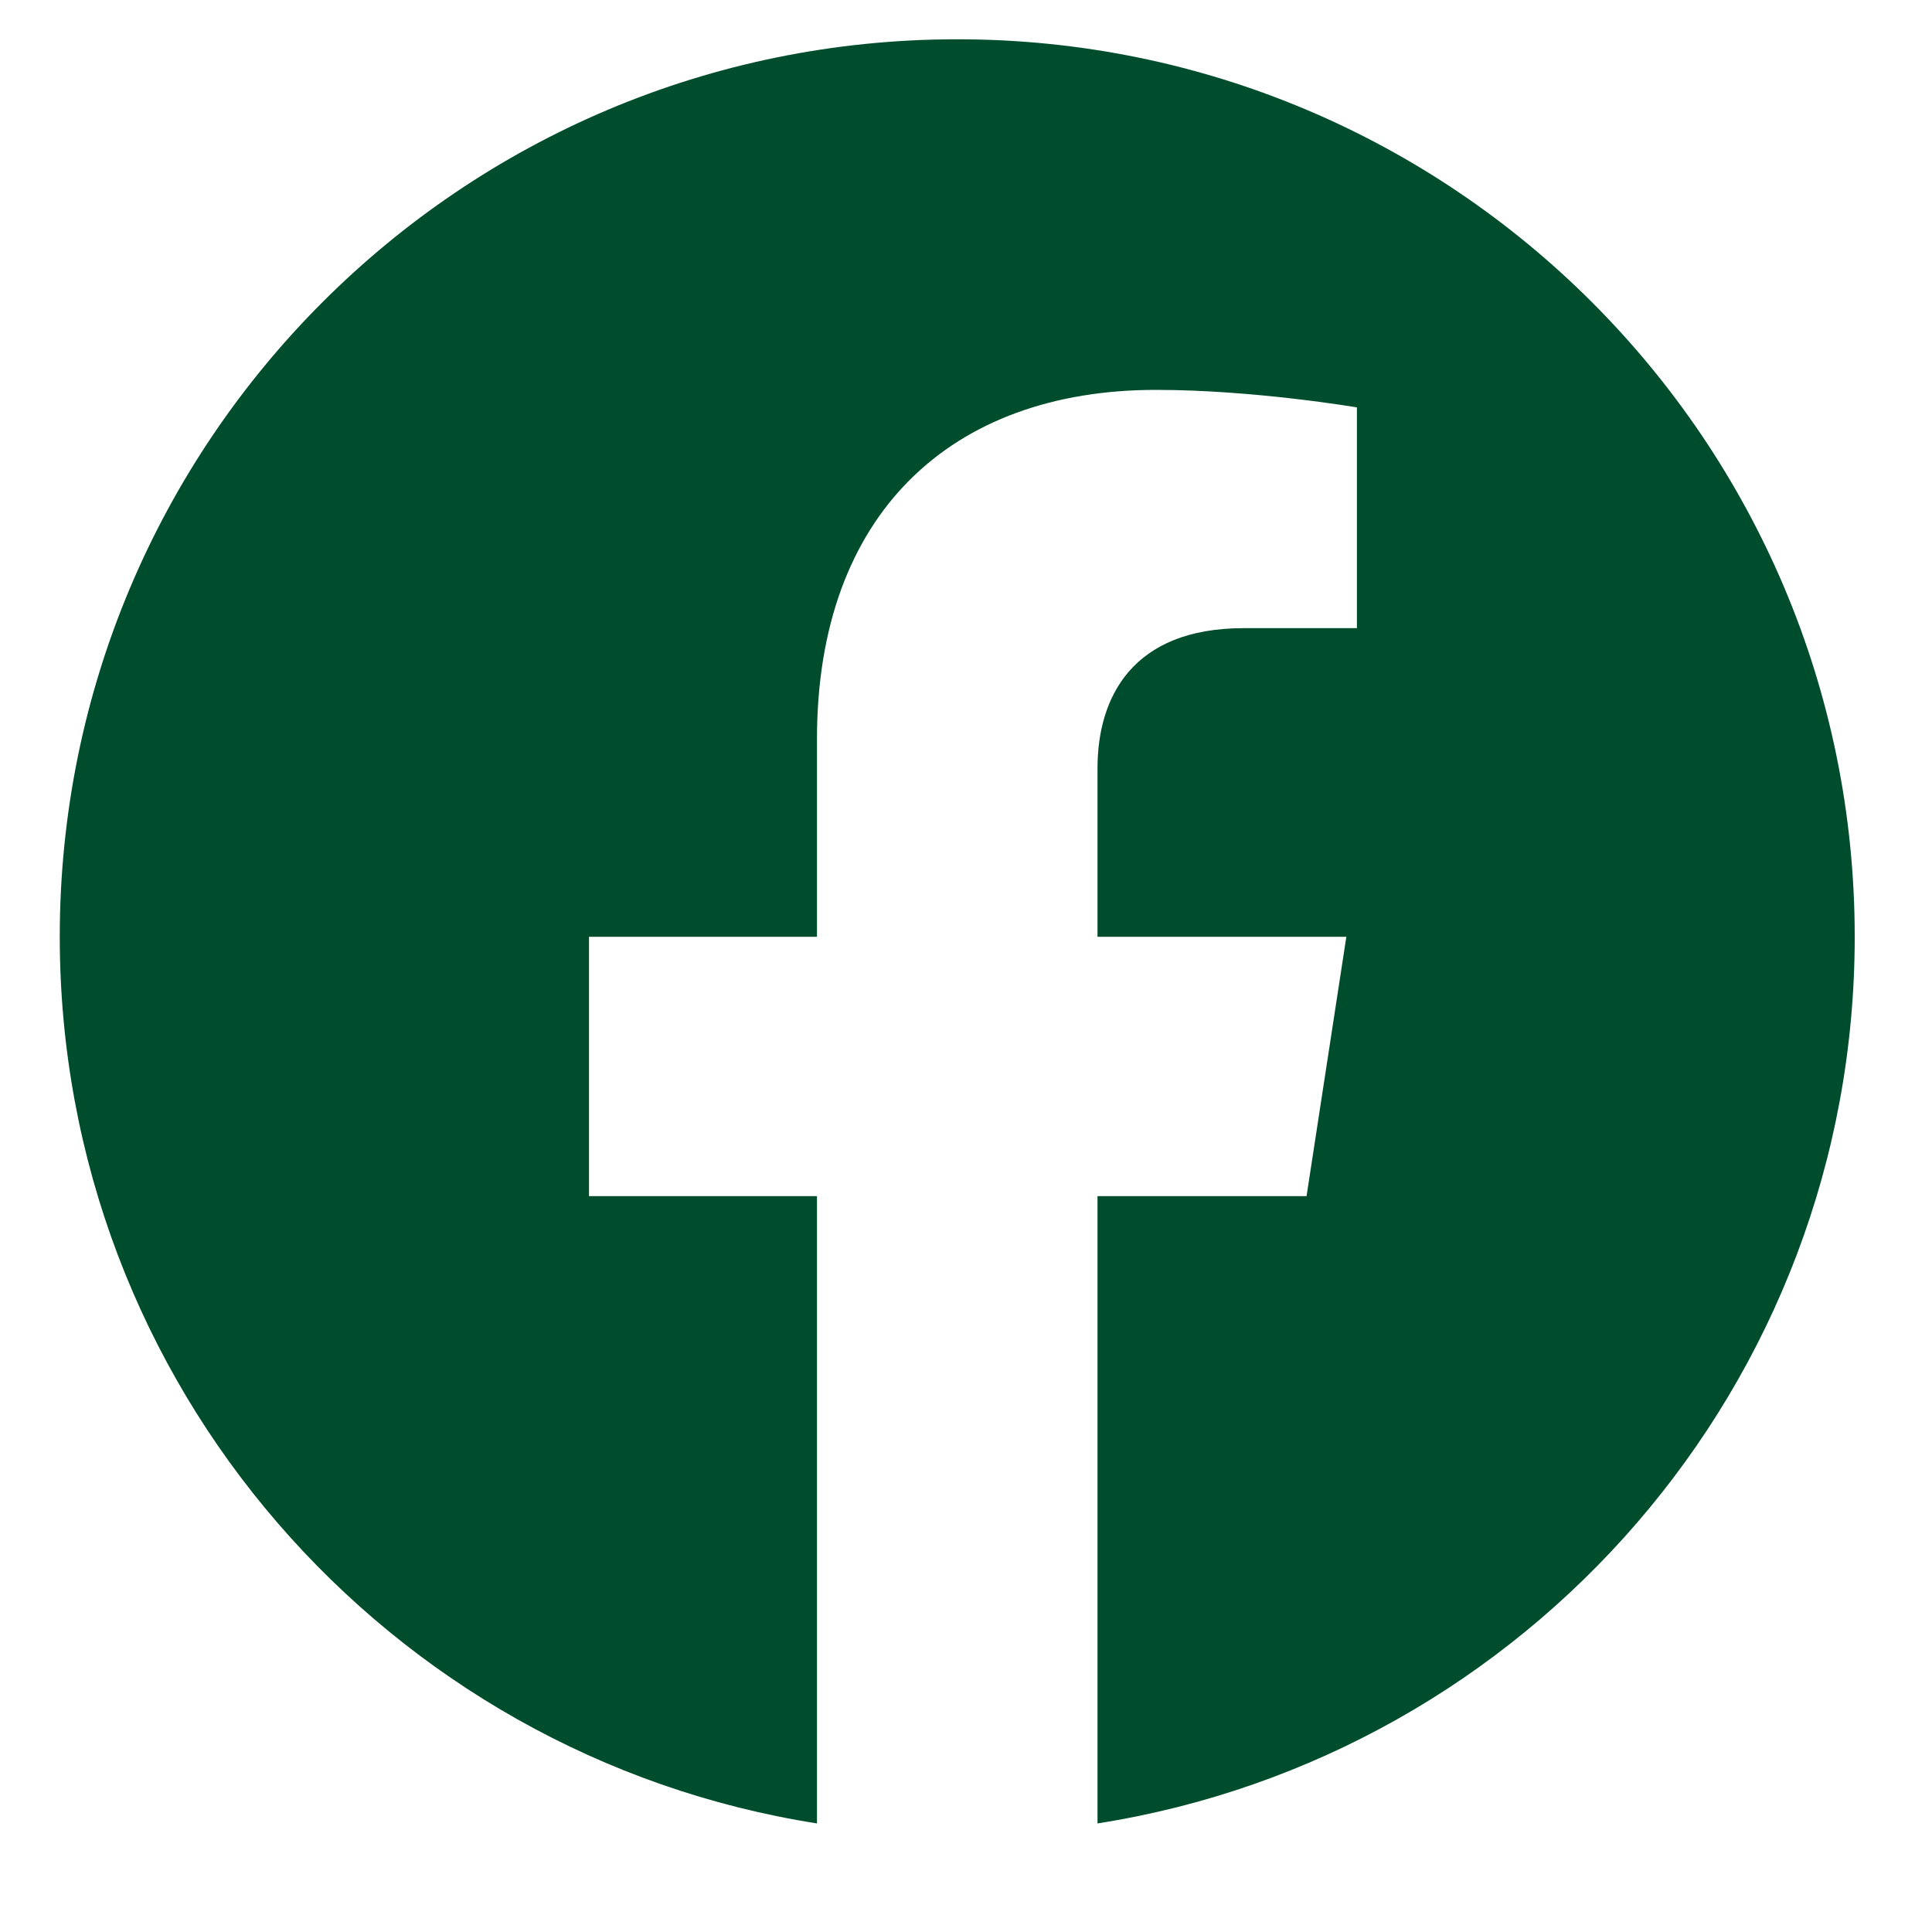
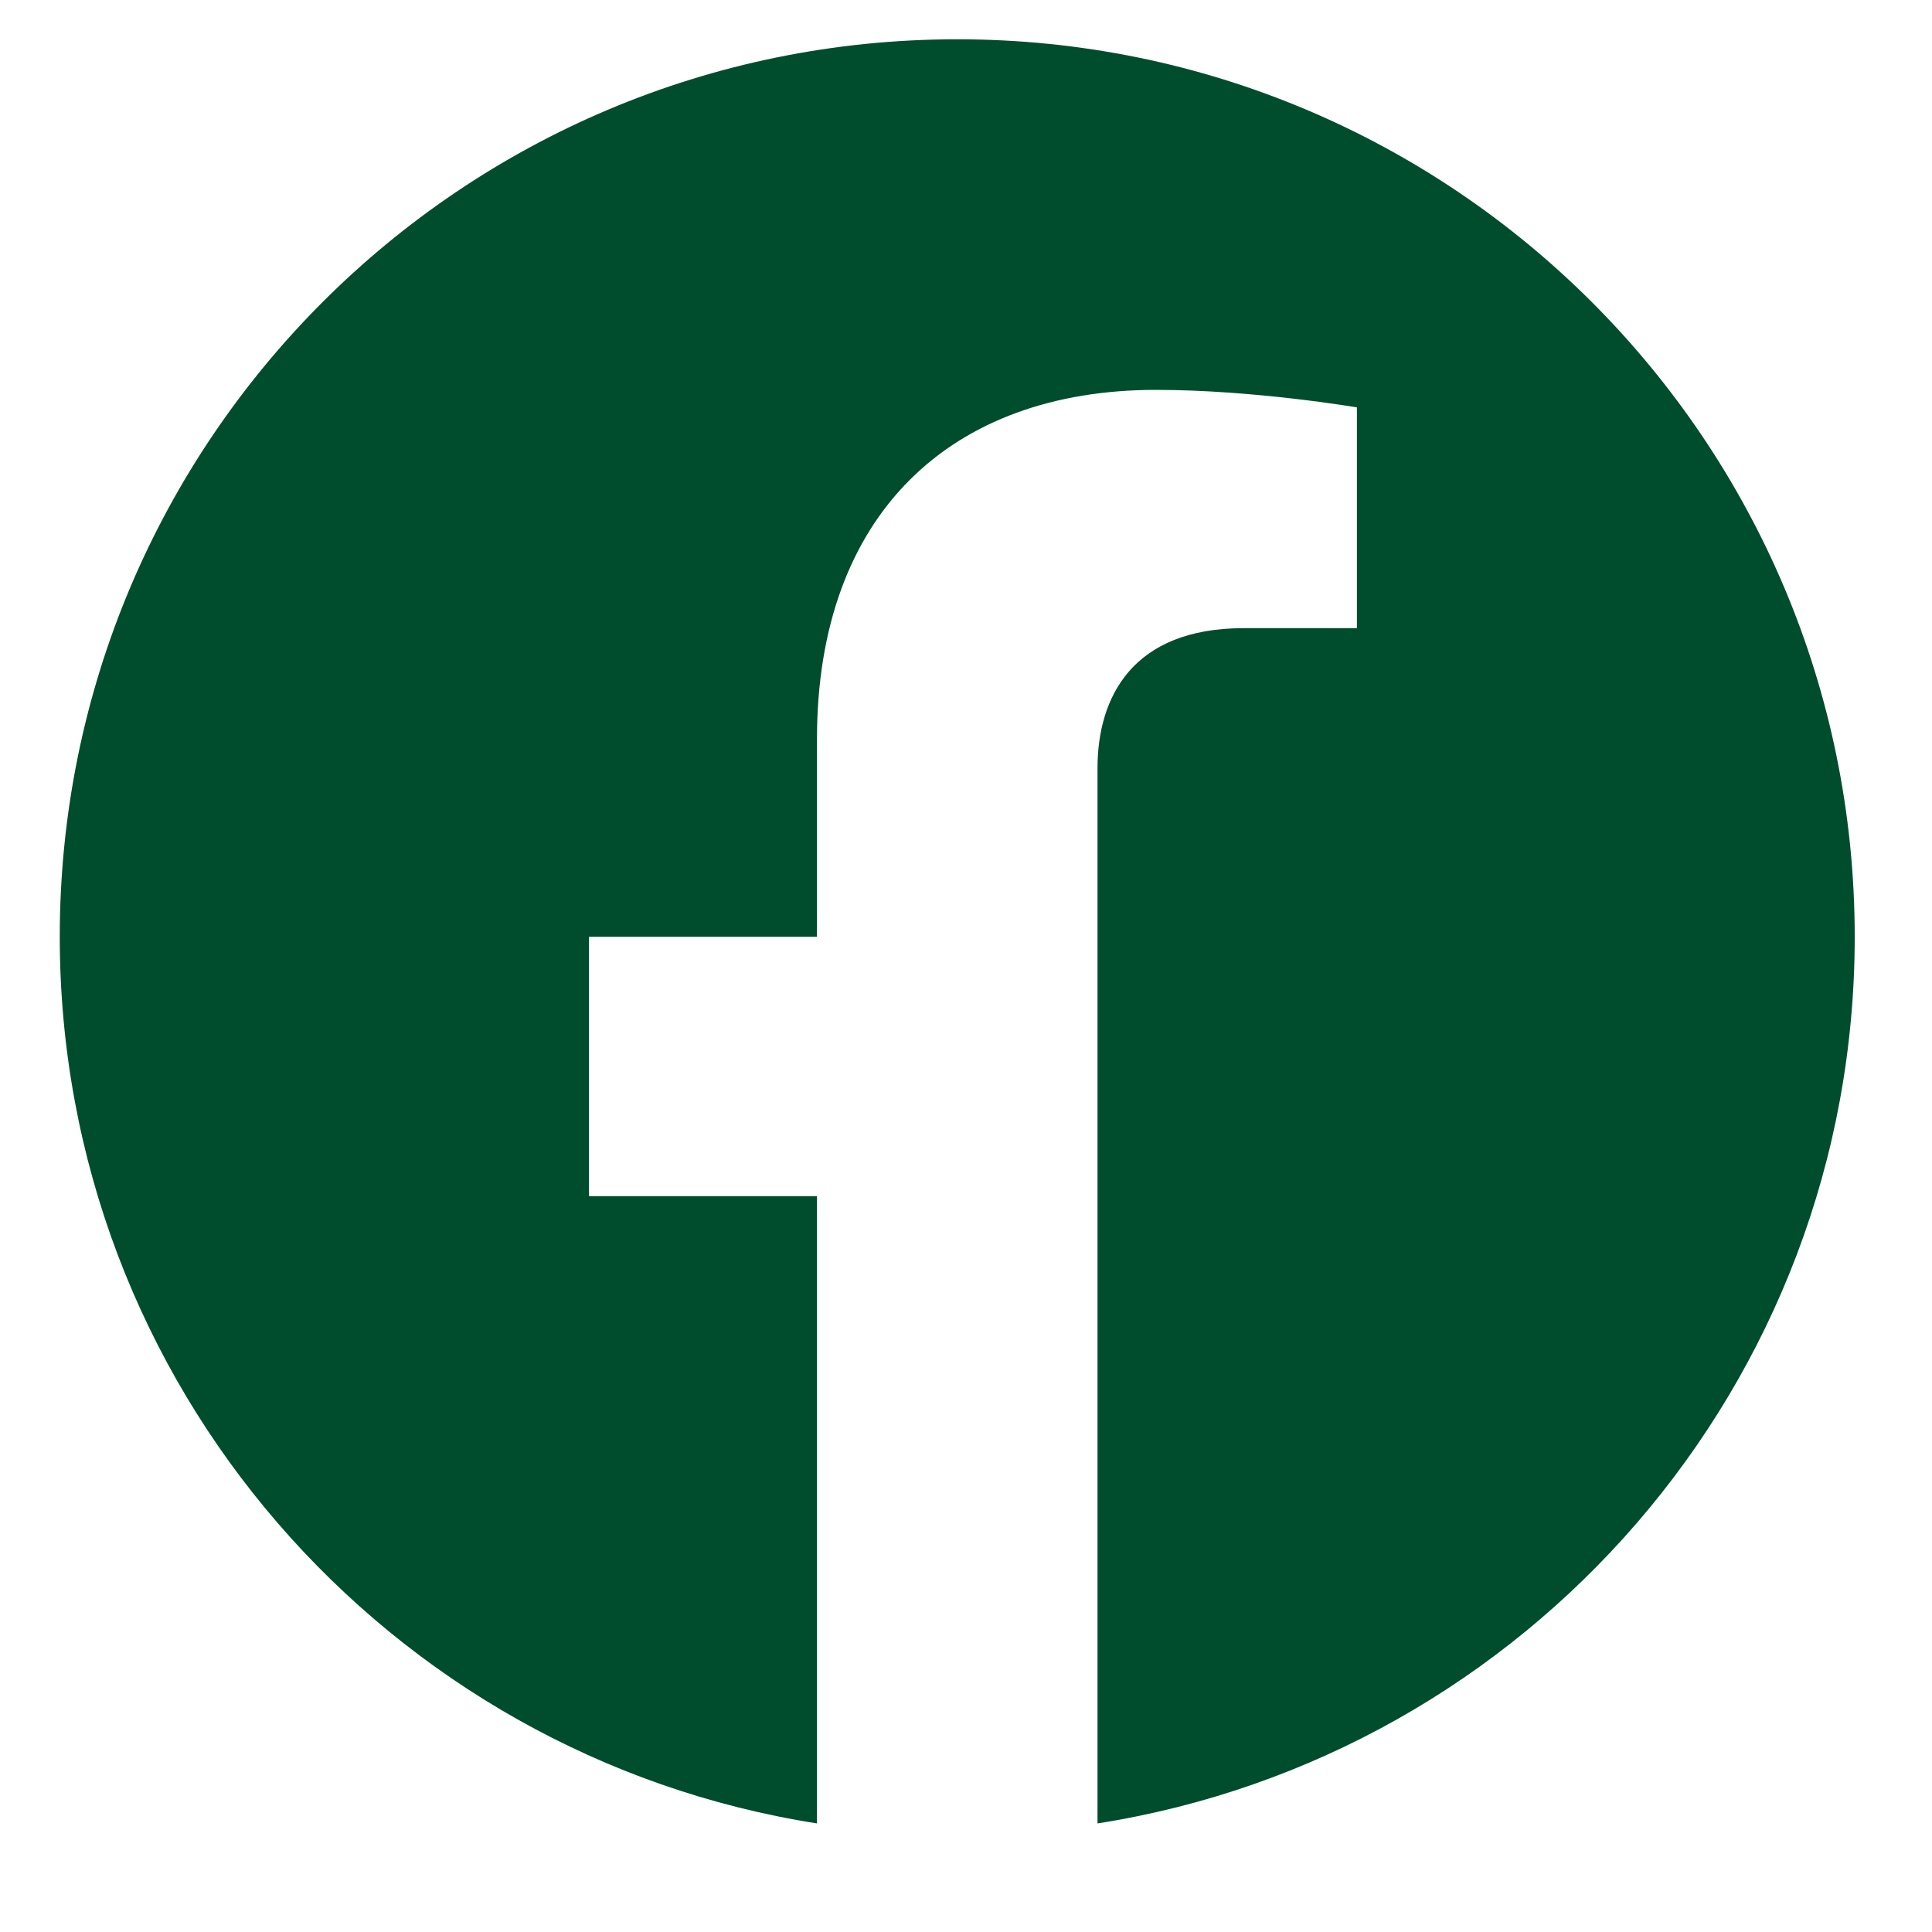
<svg xmlns="http://www.w3.org/2000/svg" width="15" height="15" viewBox="0 0 15 15" fill="none">
-   <path d="M14.4 7.273C14.4 3.424 11.281 0.305 7.432 0.305C3.582 0.305 0.464 3.424 0.464 7.273C0.464 10.751 3.012 13.634 6.343 14.157V9.287H4.573V7.273H6.343V5.738C6.343 3.991 7.383 3.027 8.975 3.027C9.737 3.027 10.535 3.163 10.535 3.163V4.877H9.656C8.791 4.877 8.521 5.414 8.521 5.965V7.273H10.453L10.144 9.287H8.521V14.157C11.852 13.634 14.4 10.751 14.4 7.273Z" fill="#004D2E" />
+   <path d="M14.4 7.273C14.4 3.424 11.281 0.305 7.432 0.305C3.582 0.305 0.464 3.424 0.464 7.273C0.464 10.751 3.012 13.634 6.343 14.157V9.287H4.573V7.273H6.343V5.738C6.343 3.991 7.383 3.027 8.975 3.027C9.737 3.027 10.535 3.163 10.535 3.163V4.877H9.656C8.791 4.877 8.521 5.414 8.521 5.965V7.273H10.453H8.521V14.157C11.852 13.634 14.4 10.751 14.4 7.273Z" fill="#004D2E" />
</svg>